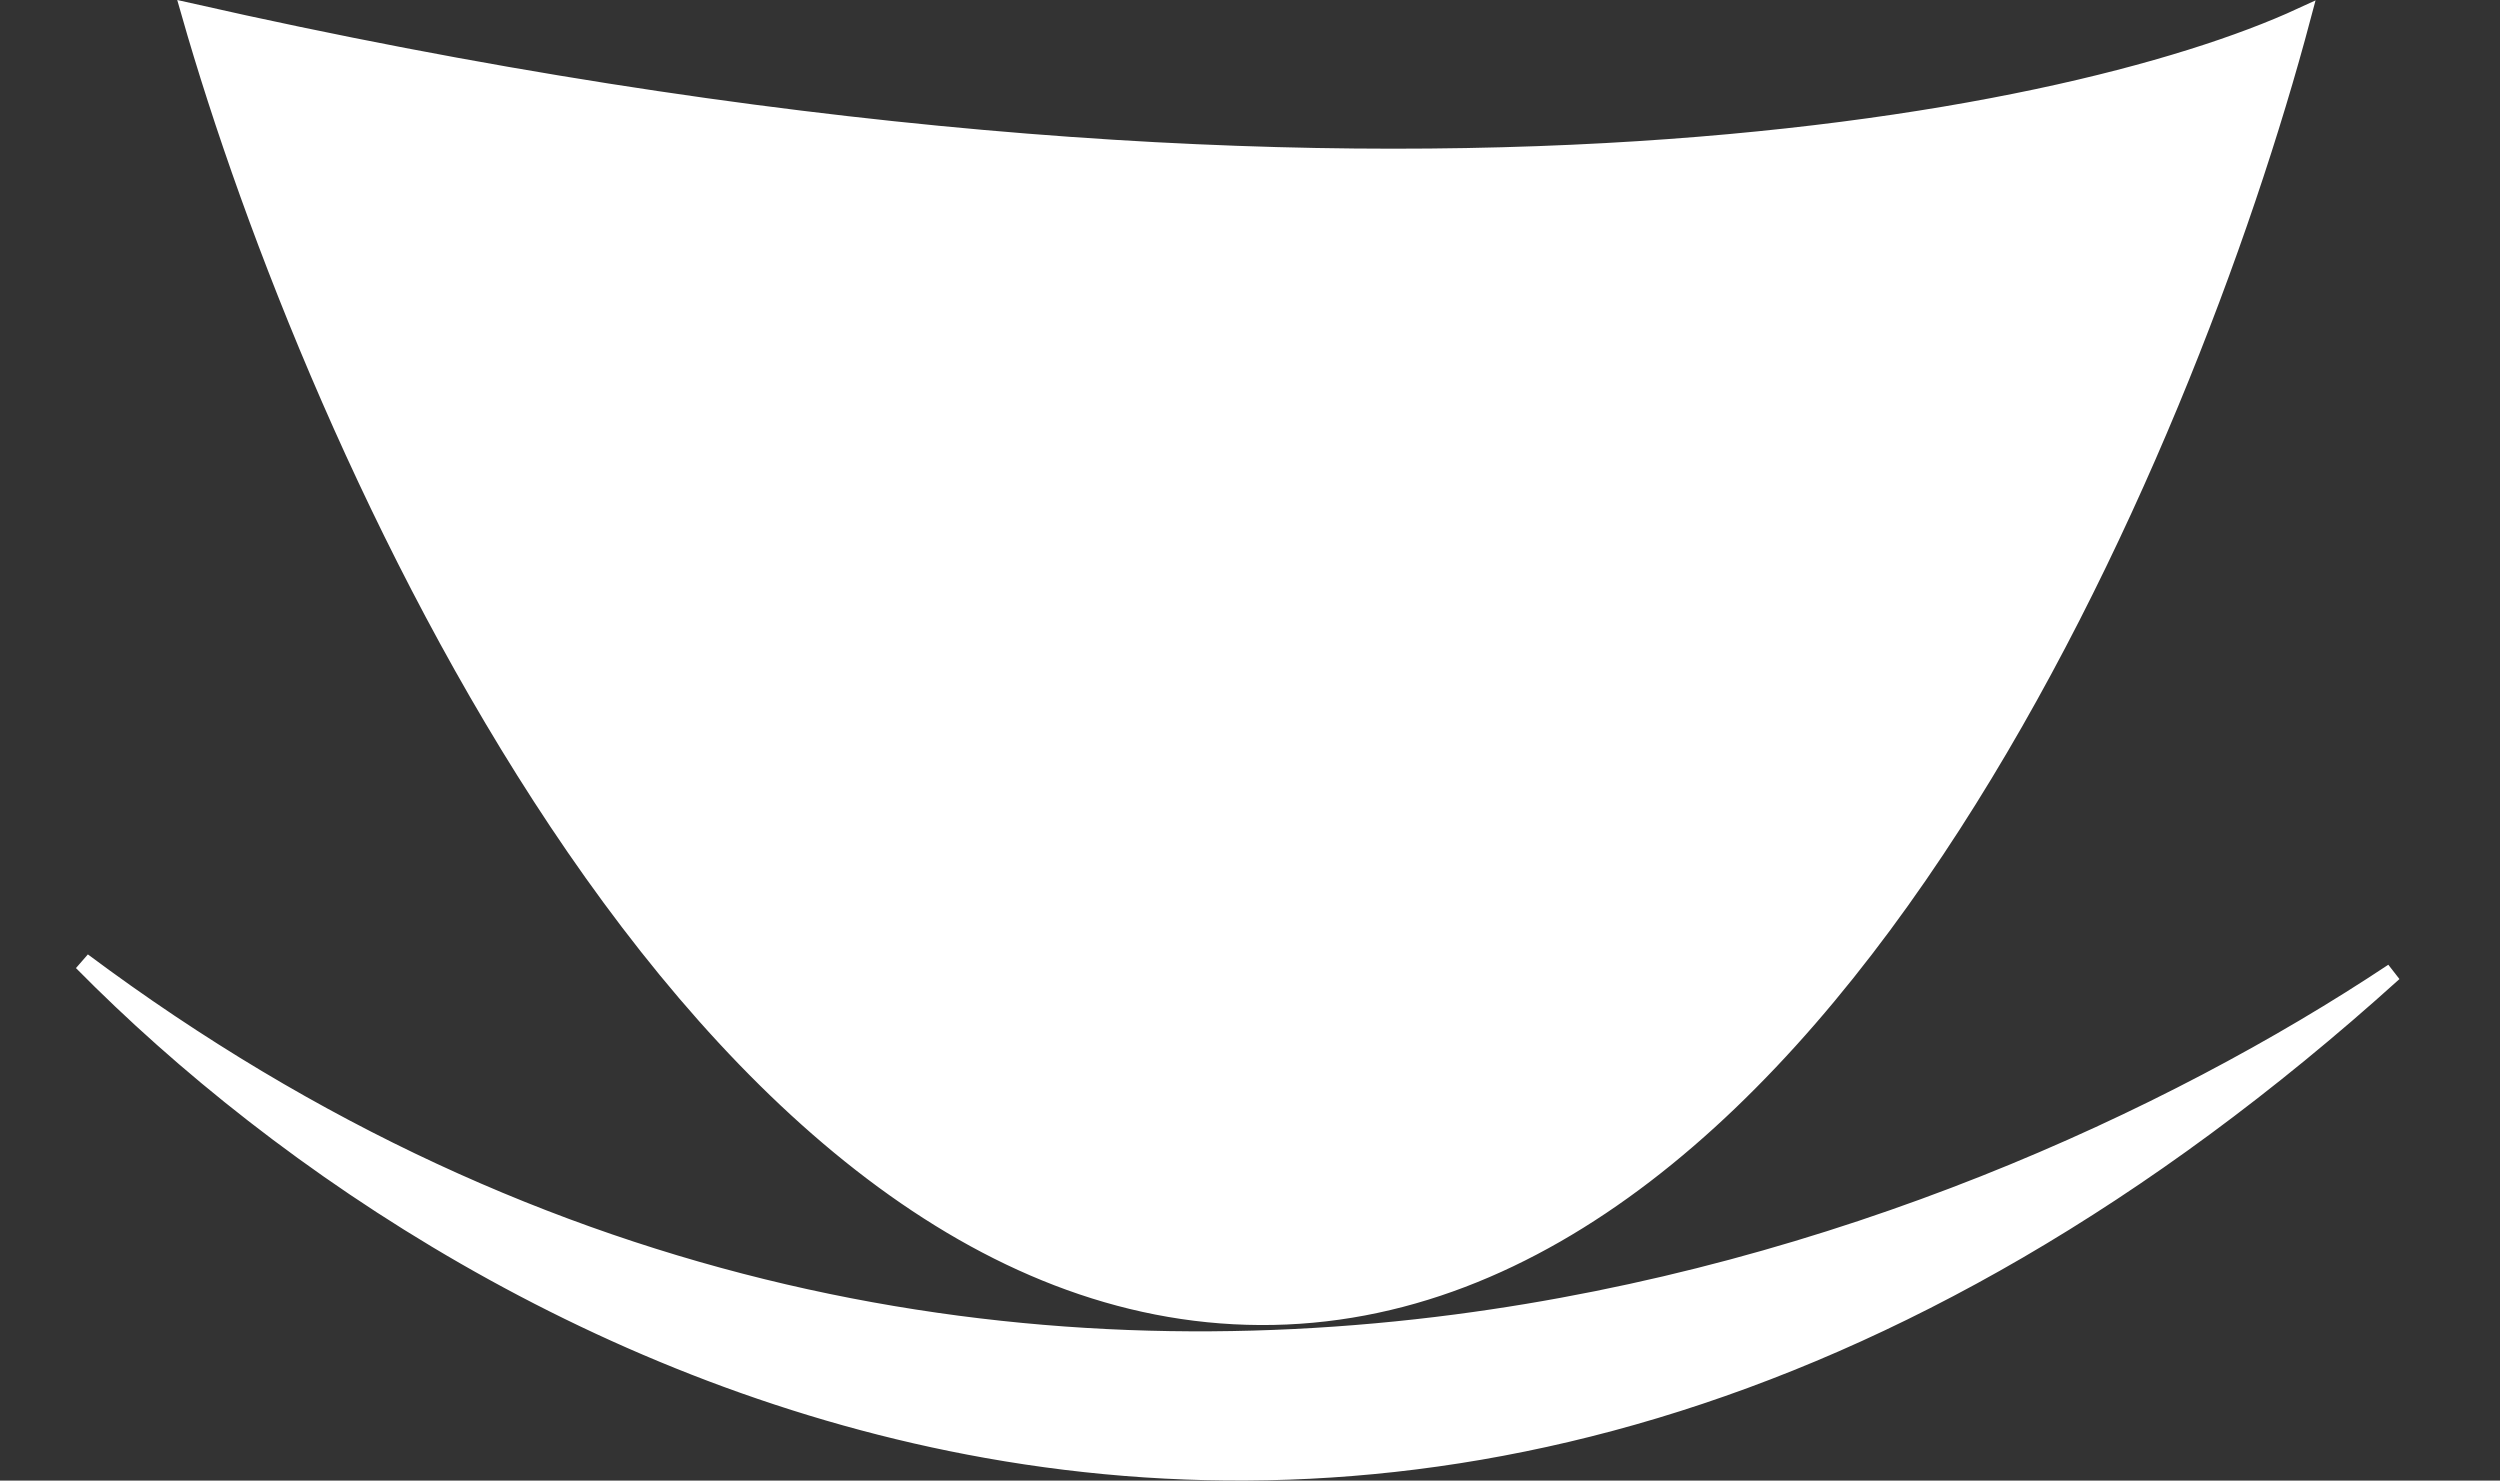
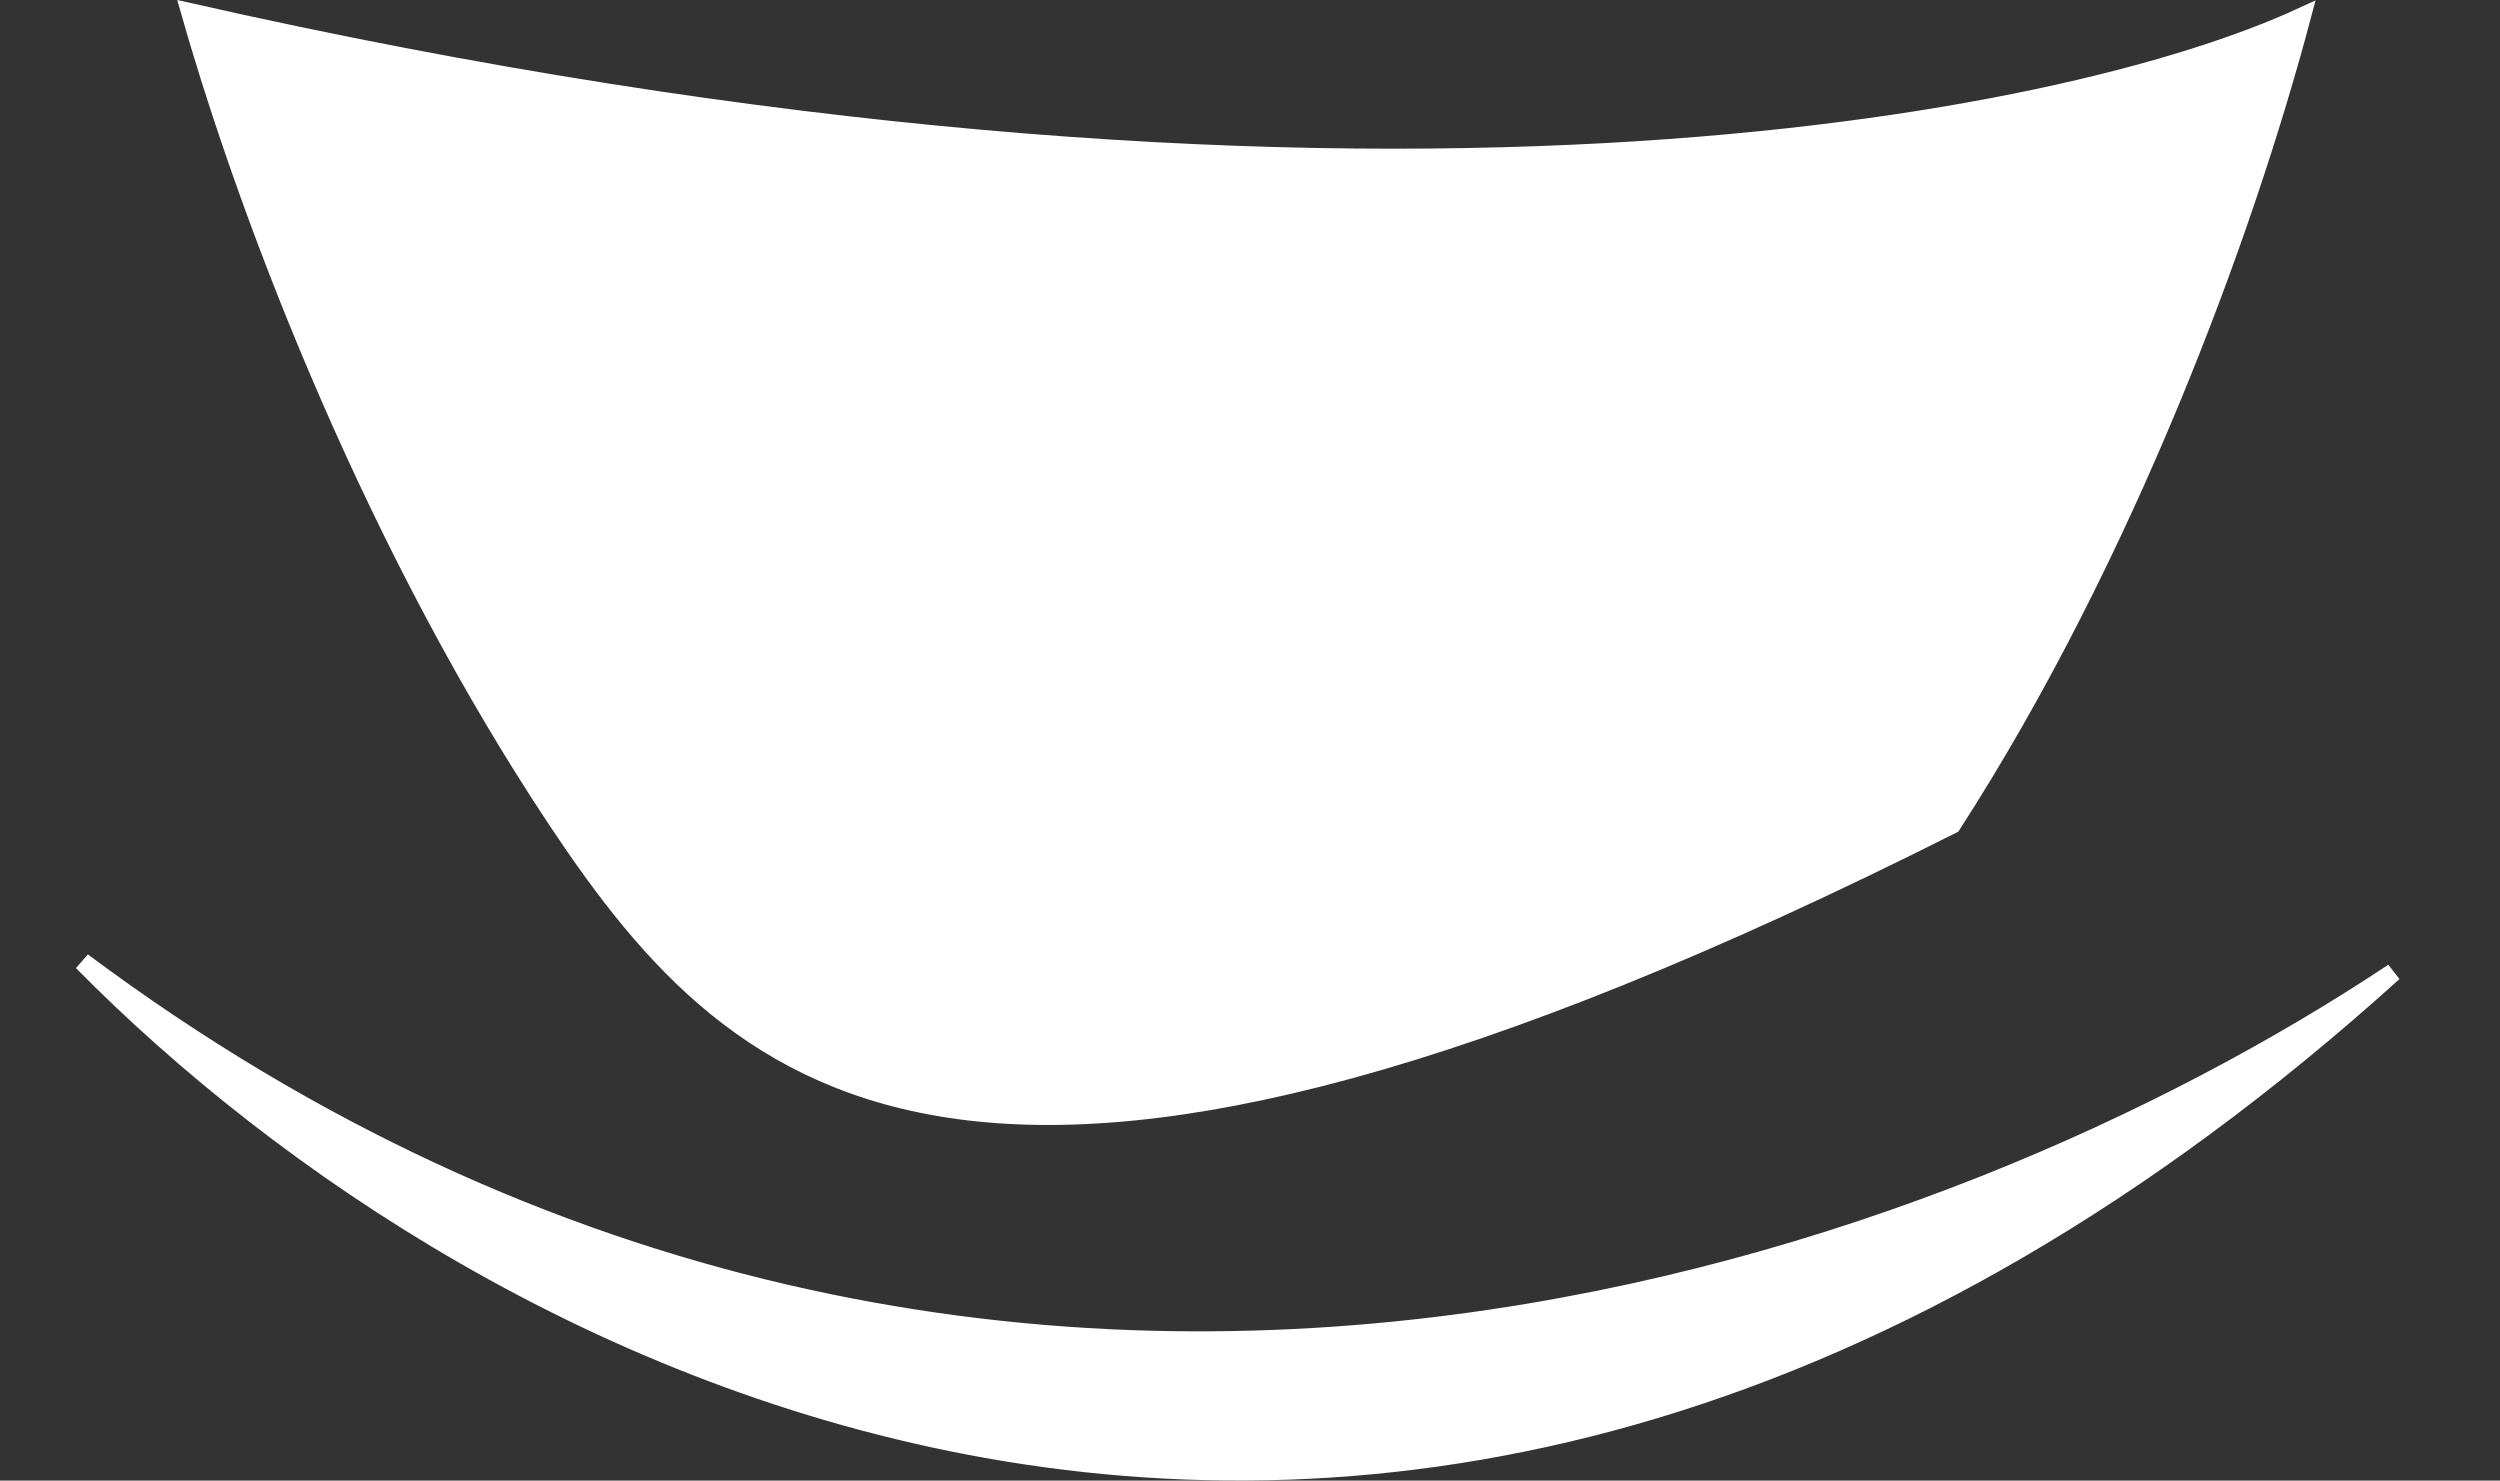
<svg xmlns="http://www.w3.org/2000/svg" width="412" height="244" viewBox="0 0 412 244" fill="none">
  <rect x="0" y="0" width="412" height="244" fill="#333333" stroke="none" />
-   <path d="M394.425 160.236C311.143 235.47 230.512 250.883 162.689 238.804C99.08 227.476 46.568 191.935 13.585 158.487C89.987 215.503 170.007 227.282 239.967 218.111C302.876 209.863 357.656 184.68 394.425 160.236ZM91.951 135.408C62.419 91.114 41.679 38.186 31.345 2.022C127.456 23.761 205.726 28.293 264.624 25.076C321.008 21.997 359.718 11.811 379.335 2.762C369.687 39.088 350.116 91.834 321.689 135.903C292.38 181.341 253.971 217.085 207.682 216.865C161.373 216.645 122.205 180.785 91.951 135.408Z" fill="white" stroke="white" stroke-width="3" />
+   <path d="M394.425 160.236C311.143 235.47 230.512 250.883 162.689 238.804C99.08 227.476 46.568 191.935 13.585 158.487C89.987 215.503 170.007 227.282 239.967 218.111C302.876 209.863 357.656 184.68 394.425 160.236ZM91.951 135.408C62.419 91.114 41.679 38.186 31.345 2.022C127.456 23.761 205.726 28.293 264.624 25.076C321.008 21.997 359.718 11.811 379.335 2.762C369.687 39.088 350.116 91.834 321.689 135.903C161.373 216.645 122.205 180.785 91.951 135.408Z" fill="white" stroke="white" stroke-width="3" />
</svg>